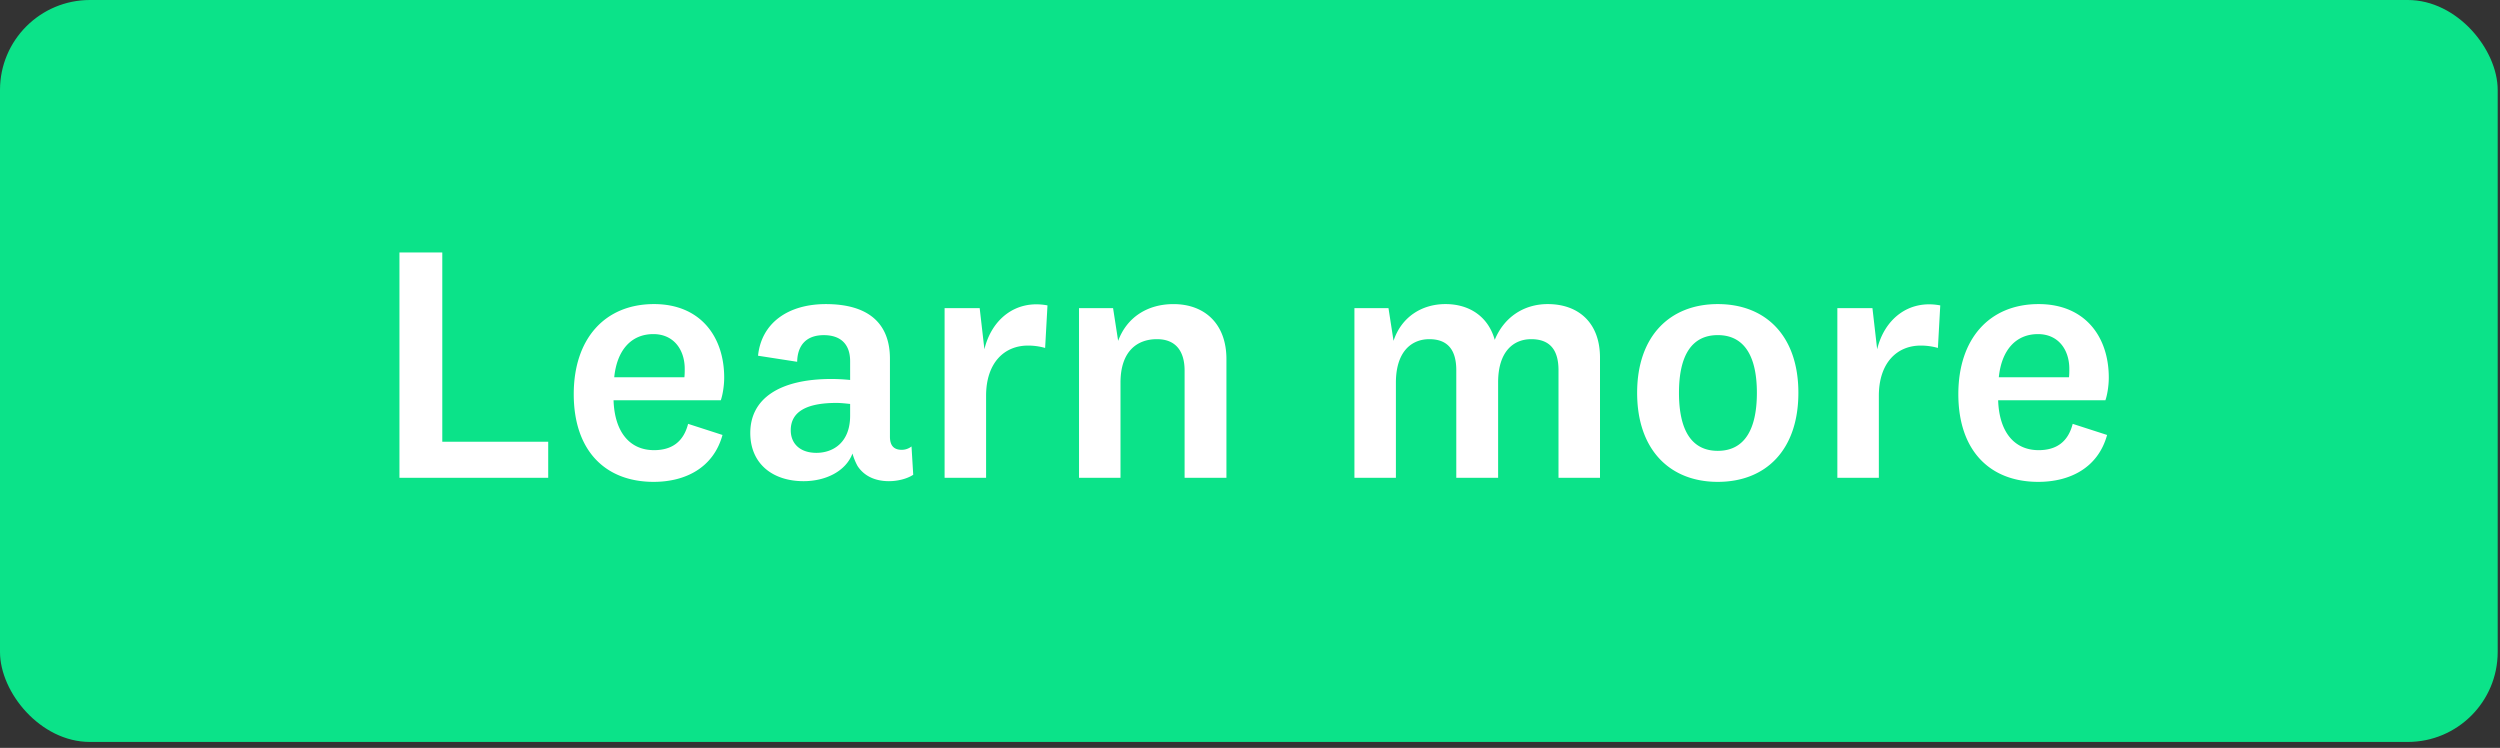
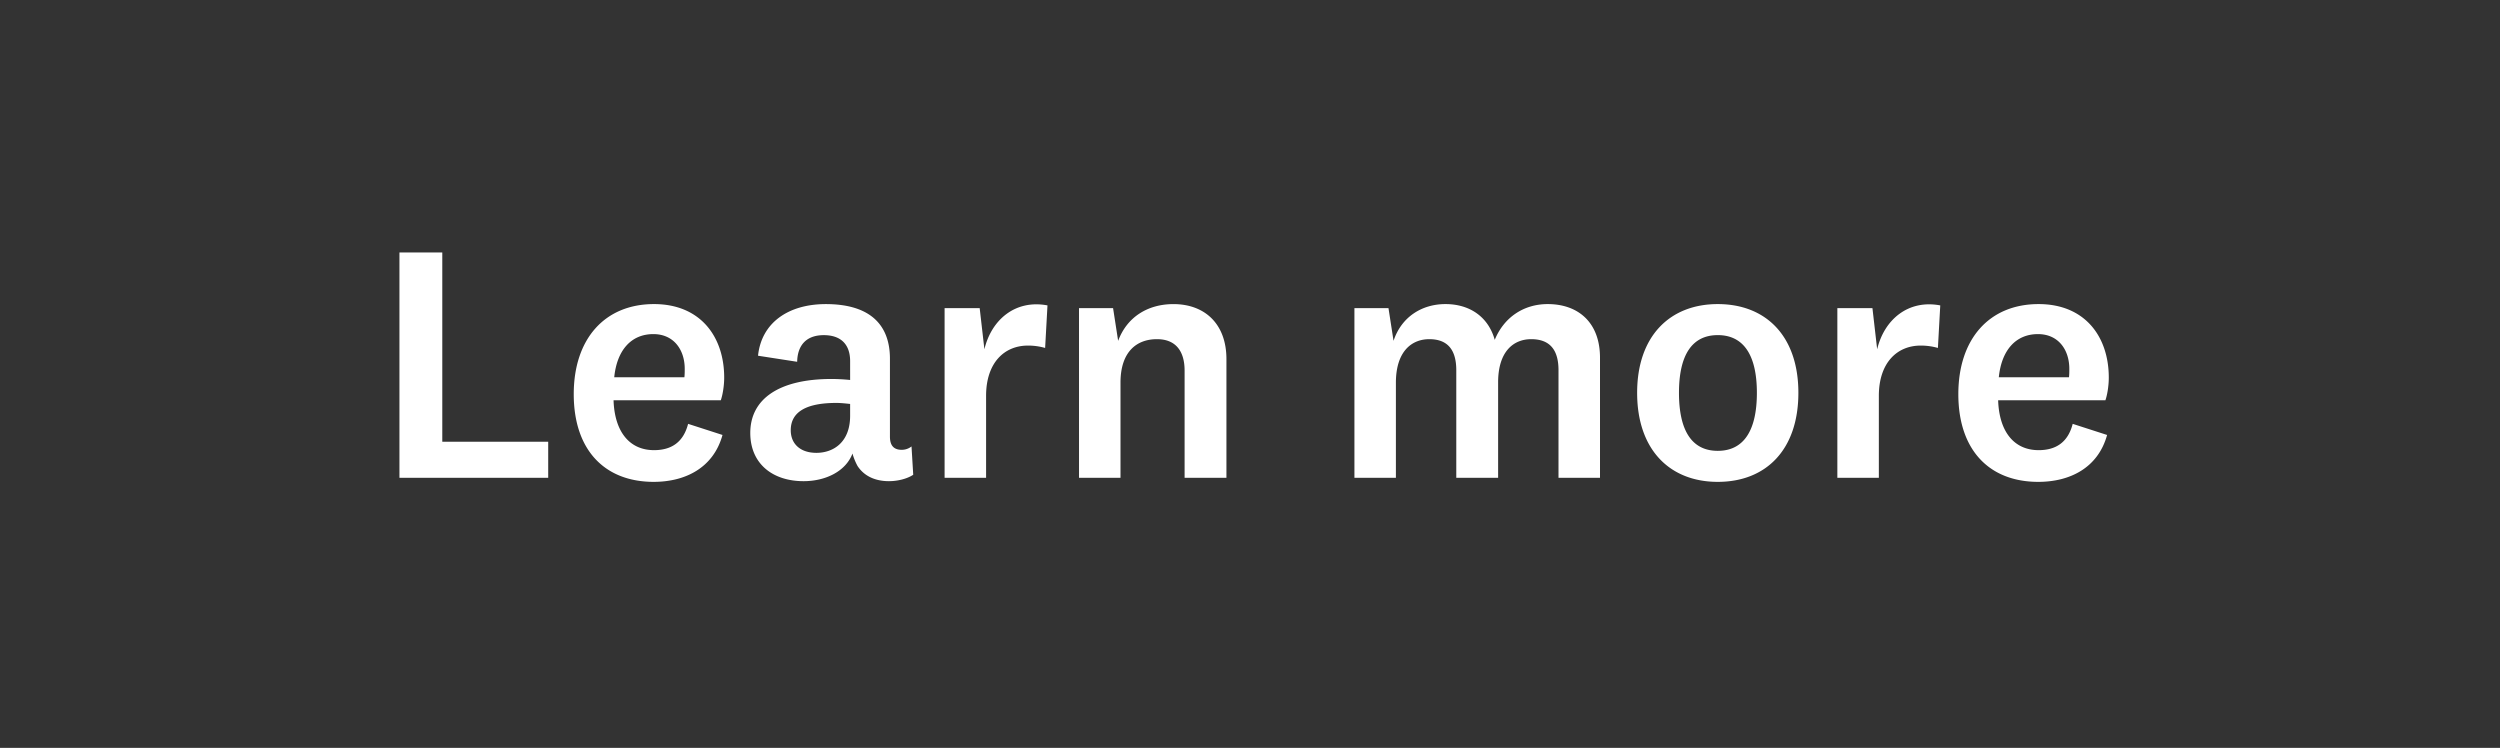
<svg xmlns="http://www.w3.org/2000/svg" width="117" height="35" viewBox="0 0 117 35" fill="none">
  <rect x="0" y="0" width="117" height="35" fill="#333333" stroke="none" />
-   <rect width="116.892" height="34.723" rx="4.21" fill="#0BE389" />
  <path d="M18.694 11.816h2.005v8.856h4.957v1.69h-6.962V11.816zm11.914 9.251c.805 0 1.373-.363 1.595-1.231l1.61.52c-.426 1.548-1.753 2.195-3.22 2.195-2.29 0-3.742-1.484-3.742-4.105 0-2.589 1.452-4.215 3.757-4.215 2.163 0 3.284 1.516 3.284 3.442 0 .41-.08.837-.158 1.058h-5.02c.047 1.468.742 2.336 1.894 2.336zm-1.863-3.41h3.284c.016-.126.016-.284.016-.395 0-.884-.506-1.626-1.469-1.626-1.041 0-1.705.758-1.83 2.021zm12.904-.868v3.647c0 .457.22.615.552.615a.73.73 0 00.458-.158l.08 1.326c-.285.19-.727.3-1.137.3-.664 0-1.169-.252-1.469-.71a2.818 2.818 0 01-.237-.584c-.315.837-1.263 1.294-2.289 1.294-1.452 0-2.494-.82-2.494-2.257 0-1.579 1.326-2.526 3.805-2.526.236 0 .584.016.868.047V16.9c0-.758-.41-1.215-1.232-1.215-.82 0-1.23.473-1.247 1.247l-1.831-.284c.158-1.532 1.405-2.416 3.173-2.416 1.974 0 3 .884 3 2.558zm-1.863 2.668v-.553c-.174-.016-.41-.047-.647-.047-1.39 0-2.132.41-2.132 1.279 0 .631.442 1.057 1.2 1.057.79 0 1.579-.489 1.579-1.736zm9.236-5.163l-.11 1.99a2.912 2.912 0 00-.805-.111c-1.105 0-1.958.805-1.958 2.352v3.837h-1.942V14.42h1.642l.221 1.926c.332-1.39 1.453-2.337 2.953-2.053zm3.07.127l.237 1.531c.41-1.105 1.373-1.72 2.59-1.72 1.452 0 2.478.915 2.478 2.573v5.557h-1.958v-5.02c0-.885-.395-1.469-1.294-1.469-.932 0-1.706.568-1.706 2.037v4.452h-1.941V14.42h1.594zm17.862 1.484c.426-1.042 1.342-1.674 2.479-1.674 1.42 0 2.447.853 2.447 2.51v5.62h-1.942v-5.035c0-.885-.347-1.453-1.279-1.453-.82 0-1.547.568-1.547 2.02v4.469h-1.958v-5.036c0-.885-.347-1.453-1.263-1.453-.836 0-1.563.584-1.563 2.037v4.452h-1.941V14.42h1.594l.237 1.531c.363-1.105 1.31-1.72 2.431-1.72 1.137 0 2.005.6 2.305 1.673zm14.21 2.478c0 2.668-1.515 4.168-3.773 4.168-2.242 0-3.773-1.5-3.773-4.168 0-2.652 1.531-4.152 3.773-4.152 2.258 0 3.773 1.5 3.773 4.152zm-1.942 0c0-1.752-.615-2.7-1.83-2.7-1.216 0-1.816.948-1.816 2.7 0 1.768.6 2.716 1.815 2.716 1.216 0 1.831-.948 1.831-2.716zm8.582-4.089l-.11 1.99a2.913 2.913 0 00-.806-.111c-1.105 0-1.958.805-1.958 2.352v3.837h-1.942V14.42h1.642l.221 1.926c.332-1.39 1.453-2.337 2.953-2.053zm4.603 6.773c.805 0 1.374-.363 1.595-1.231l1.61.52c-.426 1.548-1.752 2.195-3.22 2.195-2.29 0-3.742-1.484-3.742-4.105 0-2.589 1.452-4.215 3.757-4.215 2.163 0 3.284 1.516 3.284 3.442 0 .41-.079.837-.158 1.058h-5.02c.047 1.468.742 2.336 1.894 2.336zm-1.863-3.41h3.284c.016-.126.016-.284.016-.395 0-.884-.505-1.626-1.468-1.626-1.042 0-1.705.758-1.832 2.021z" fill="#fff" />
</svg>